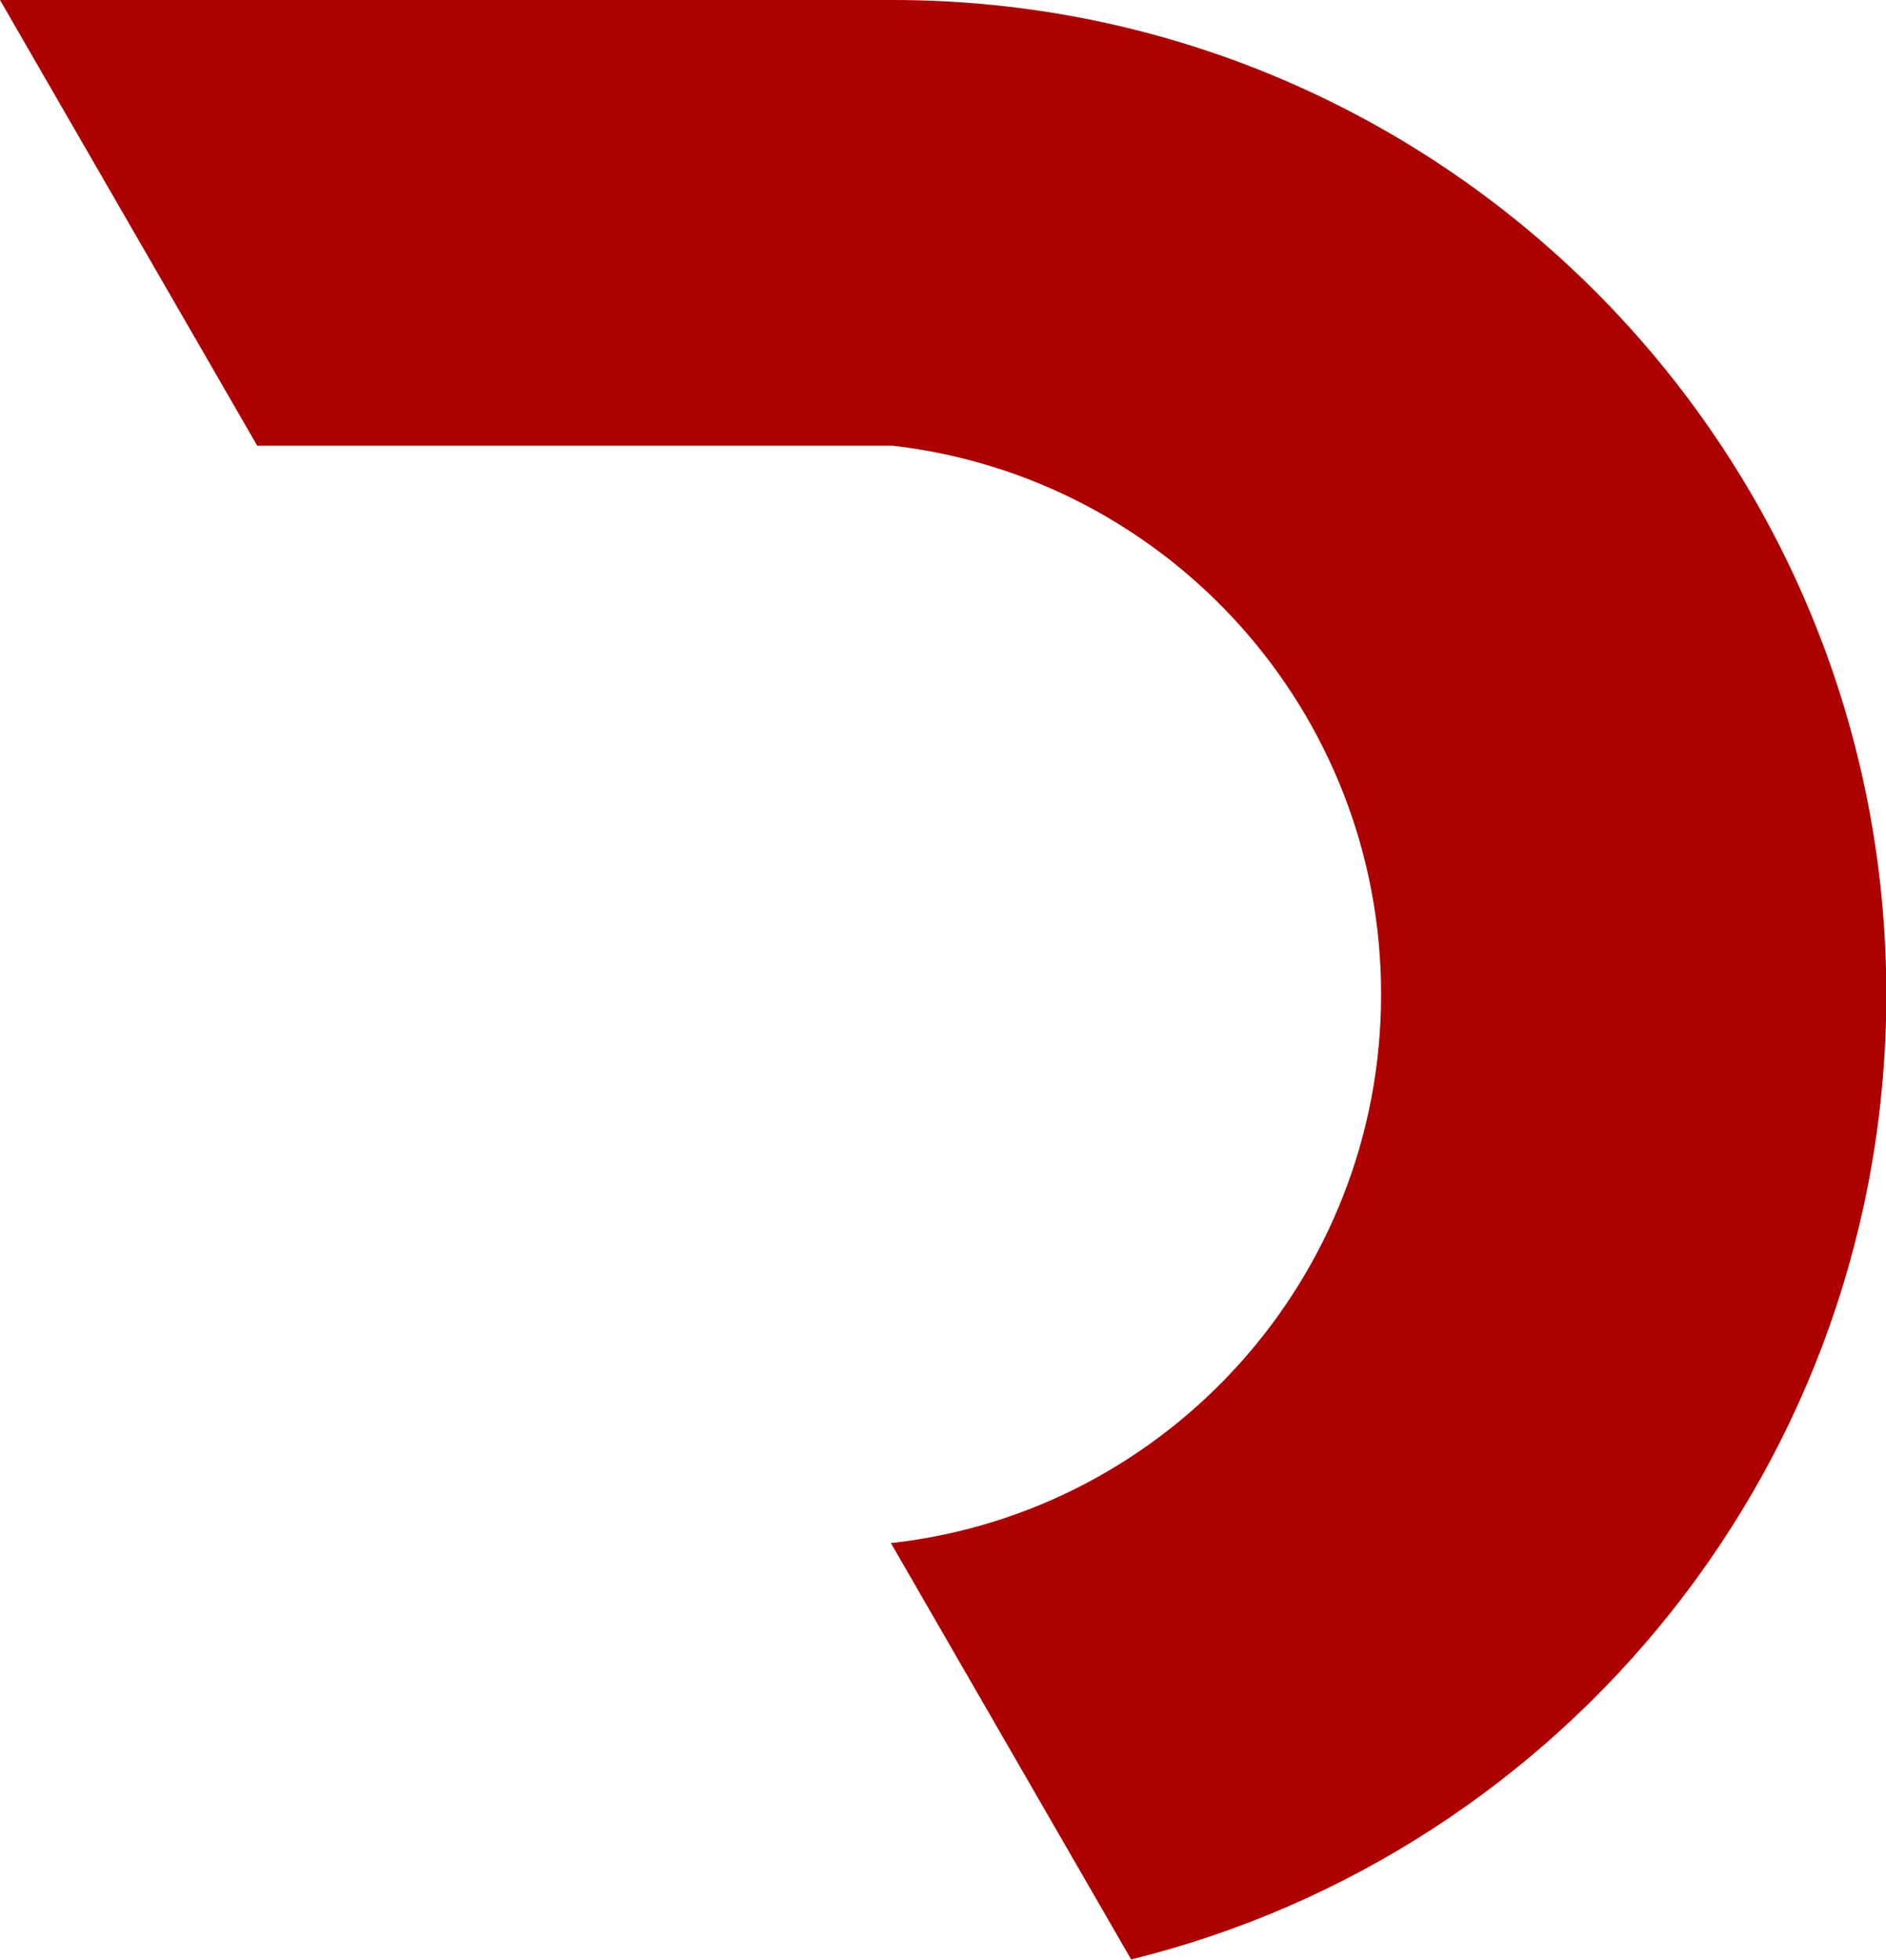
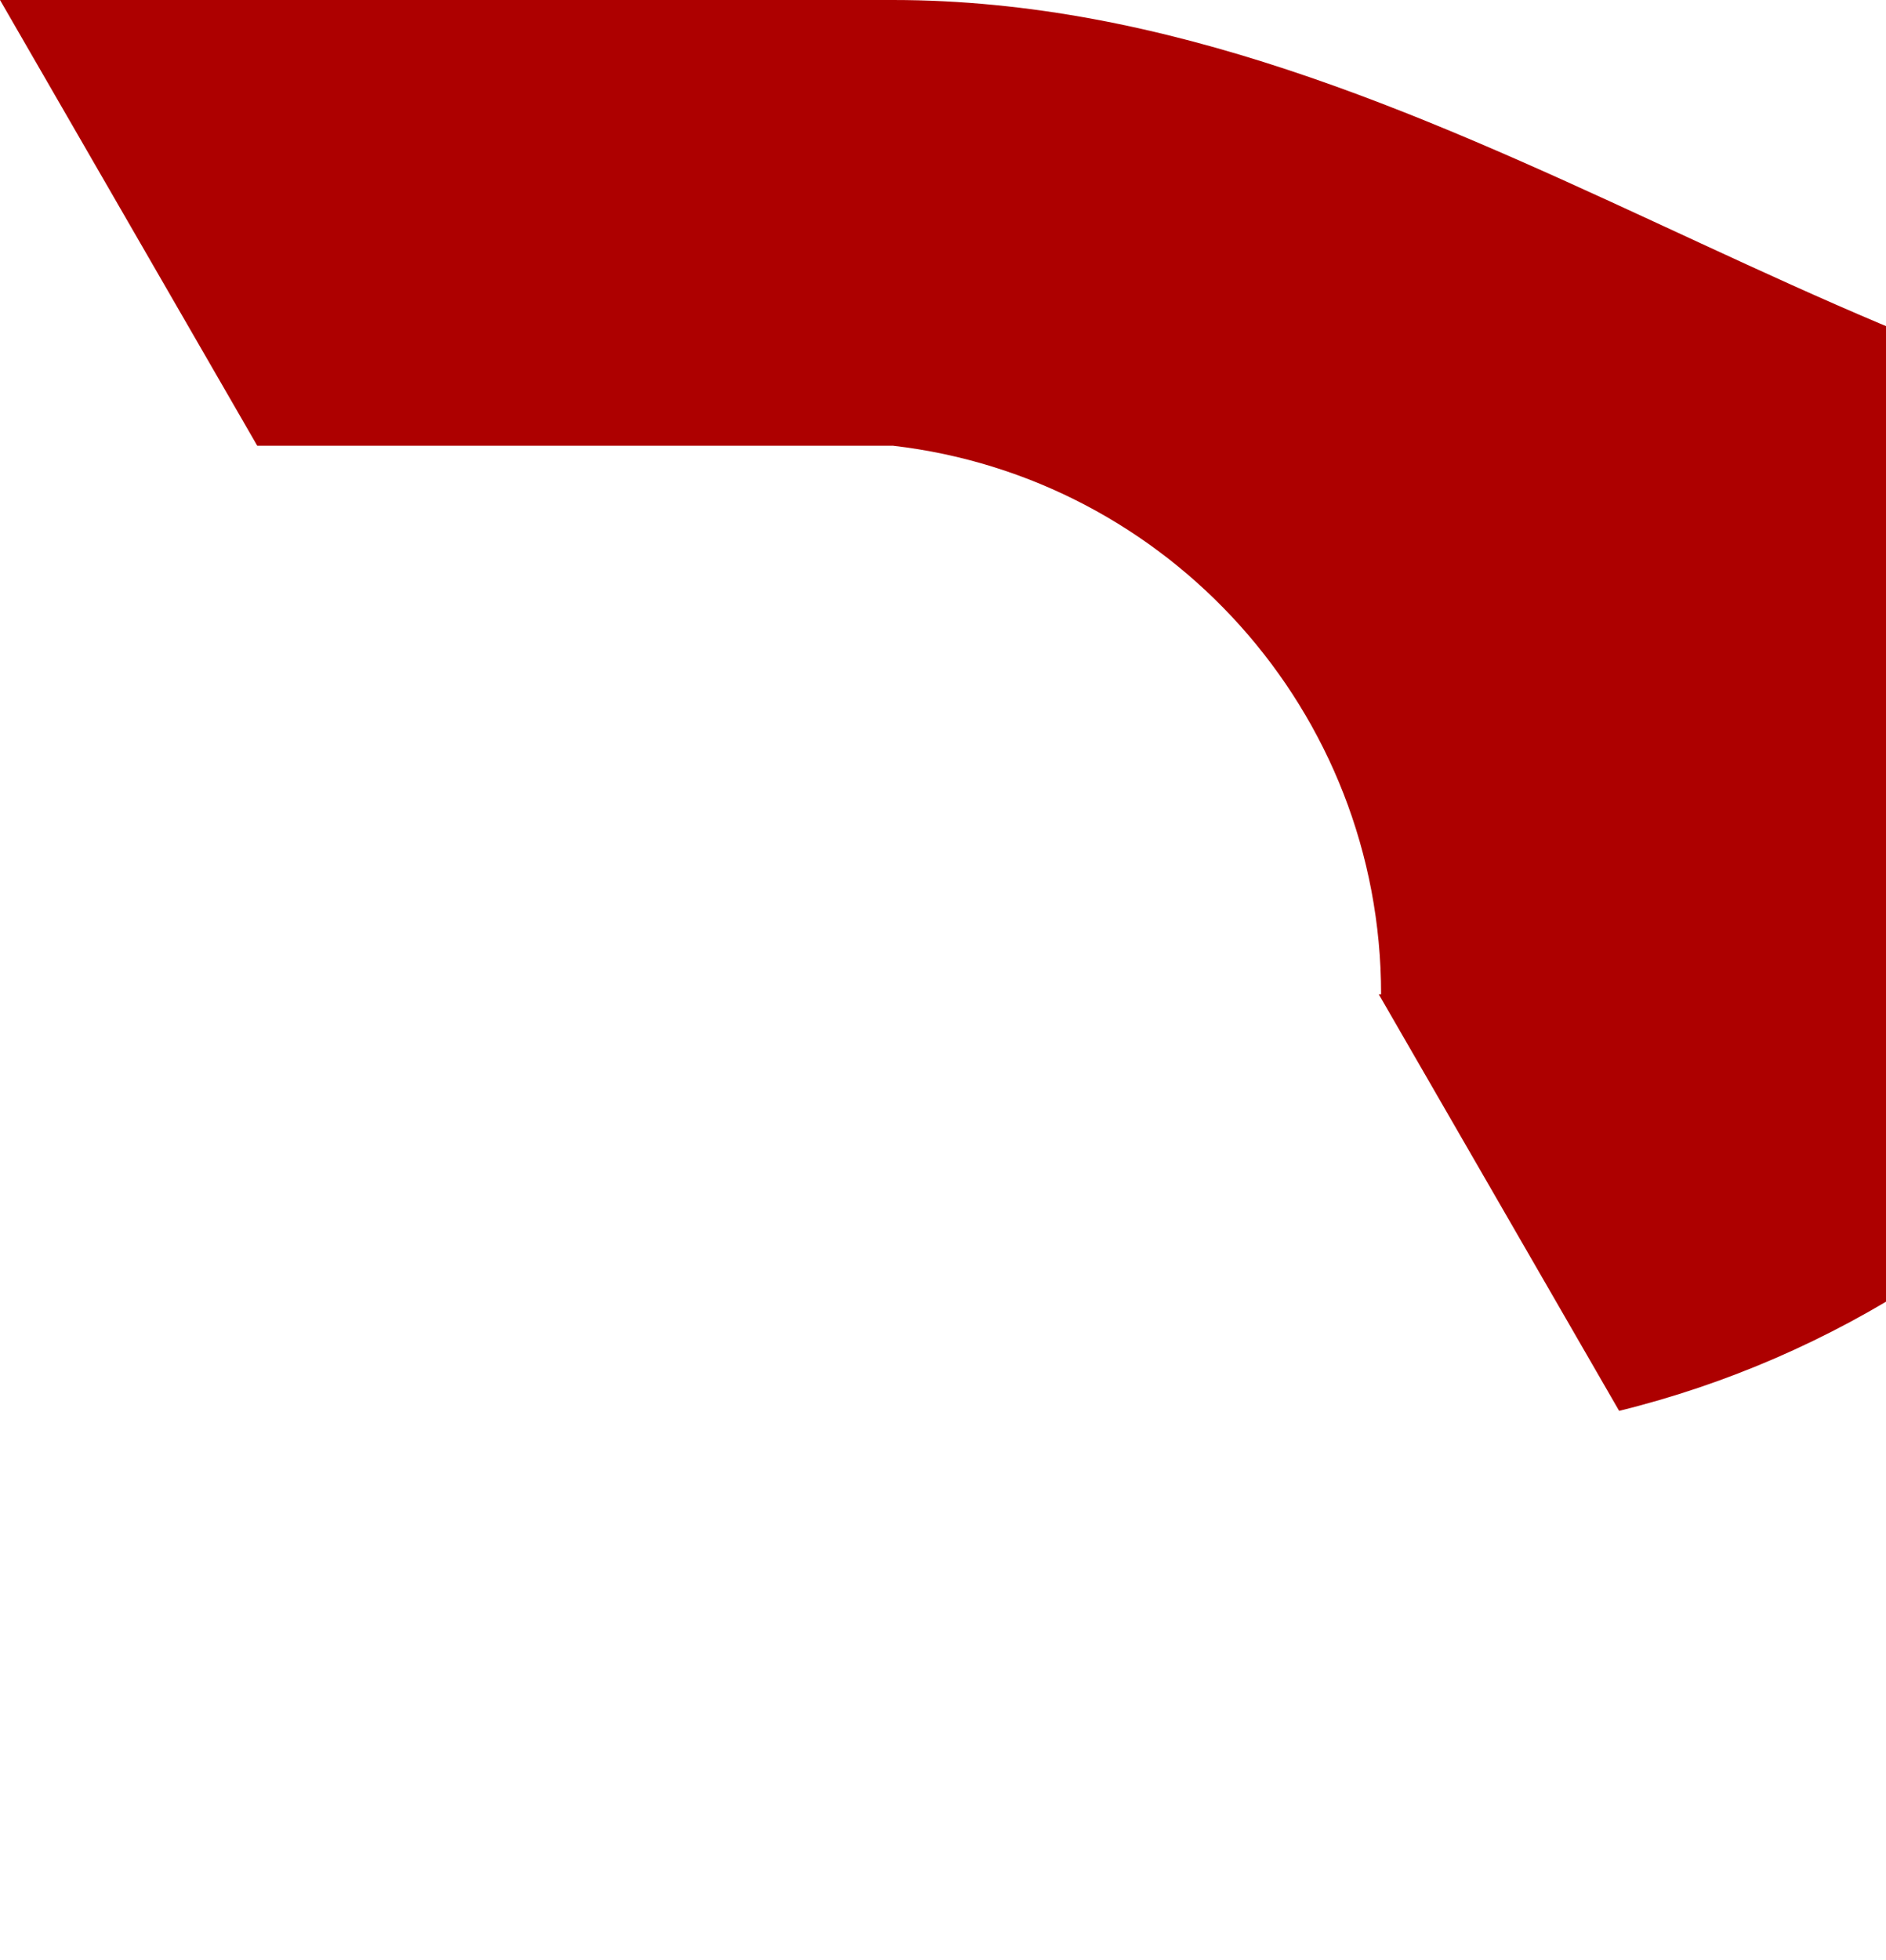
<svg xmlns="http://www.w3.org/2000/svg" id="_Слой_2" data-name="Слой 2" viewBox="0 0 56.89 59.09">
  <defs>
    <style> .cls-1 { fill: #ad0000; } </style>
  </defs>
  <g id="_Слой" data-name="Слой">
-     <path class="cls-1" d="m26.93,0h0s-26.93,0-26.93,0l7.76,13.44h19.18c8.29.96,14.72,8,14.72,16.54s-6.43,15.59-14.72,16.54h-.07l7.25,12.56c13.08-3.22,22.78-15.03,22.78-29.11C56.89,13.43,43.48,0,26.93,0Z" />
+     <path class="cls-1" d="m26.93,0h0s-26.93,0-26.93,0l7.76,13.44h19.18c8.29.96,14.72,8,14.72,16.54h-.07l7.25,12.56c13.08-3.22,22.78-15.03,22.78-29.11C56.89,13.43,43.48,0,26.93,0Z" />
  </g>
</svg>